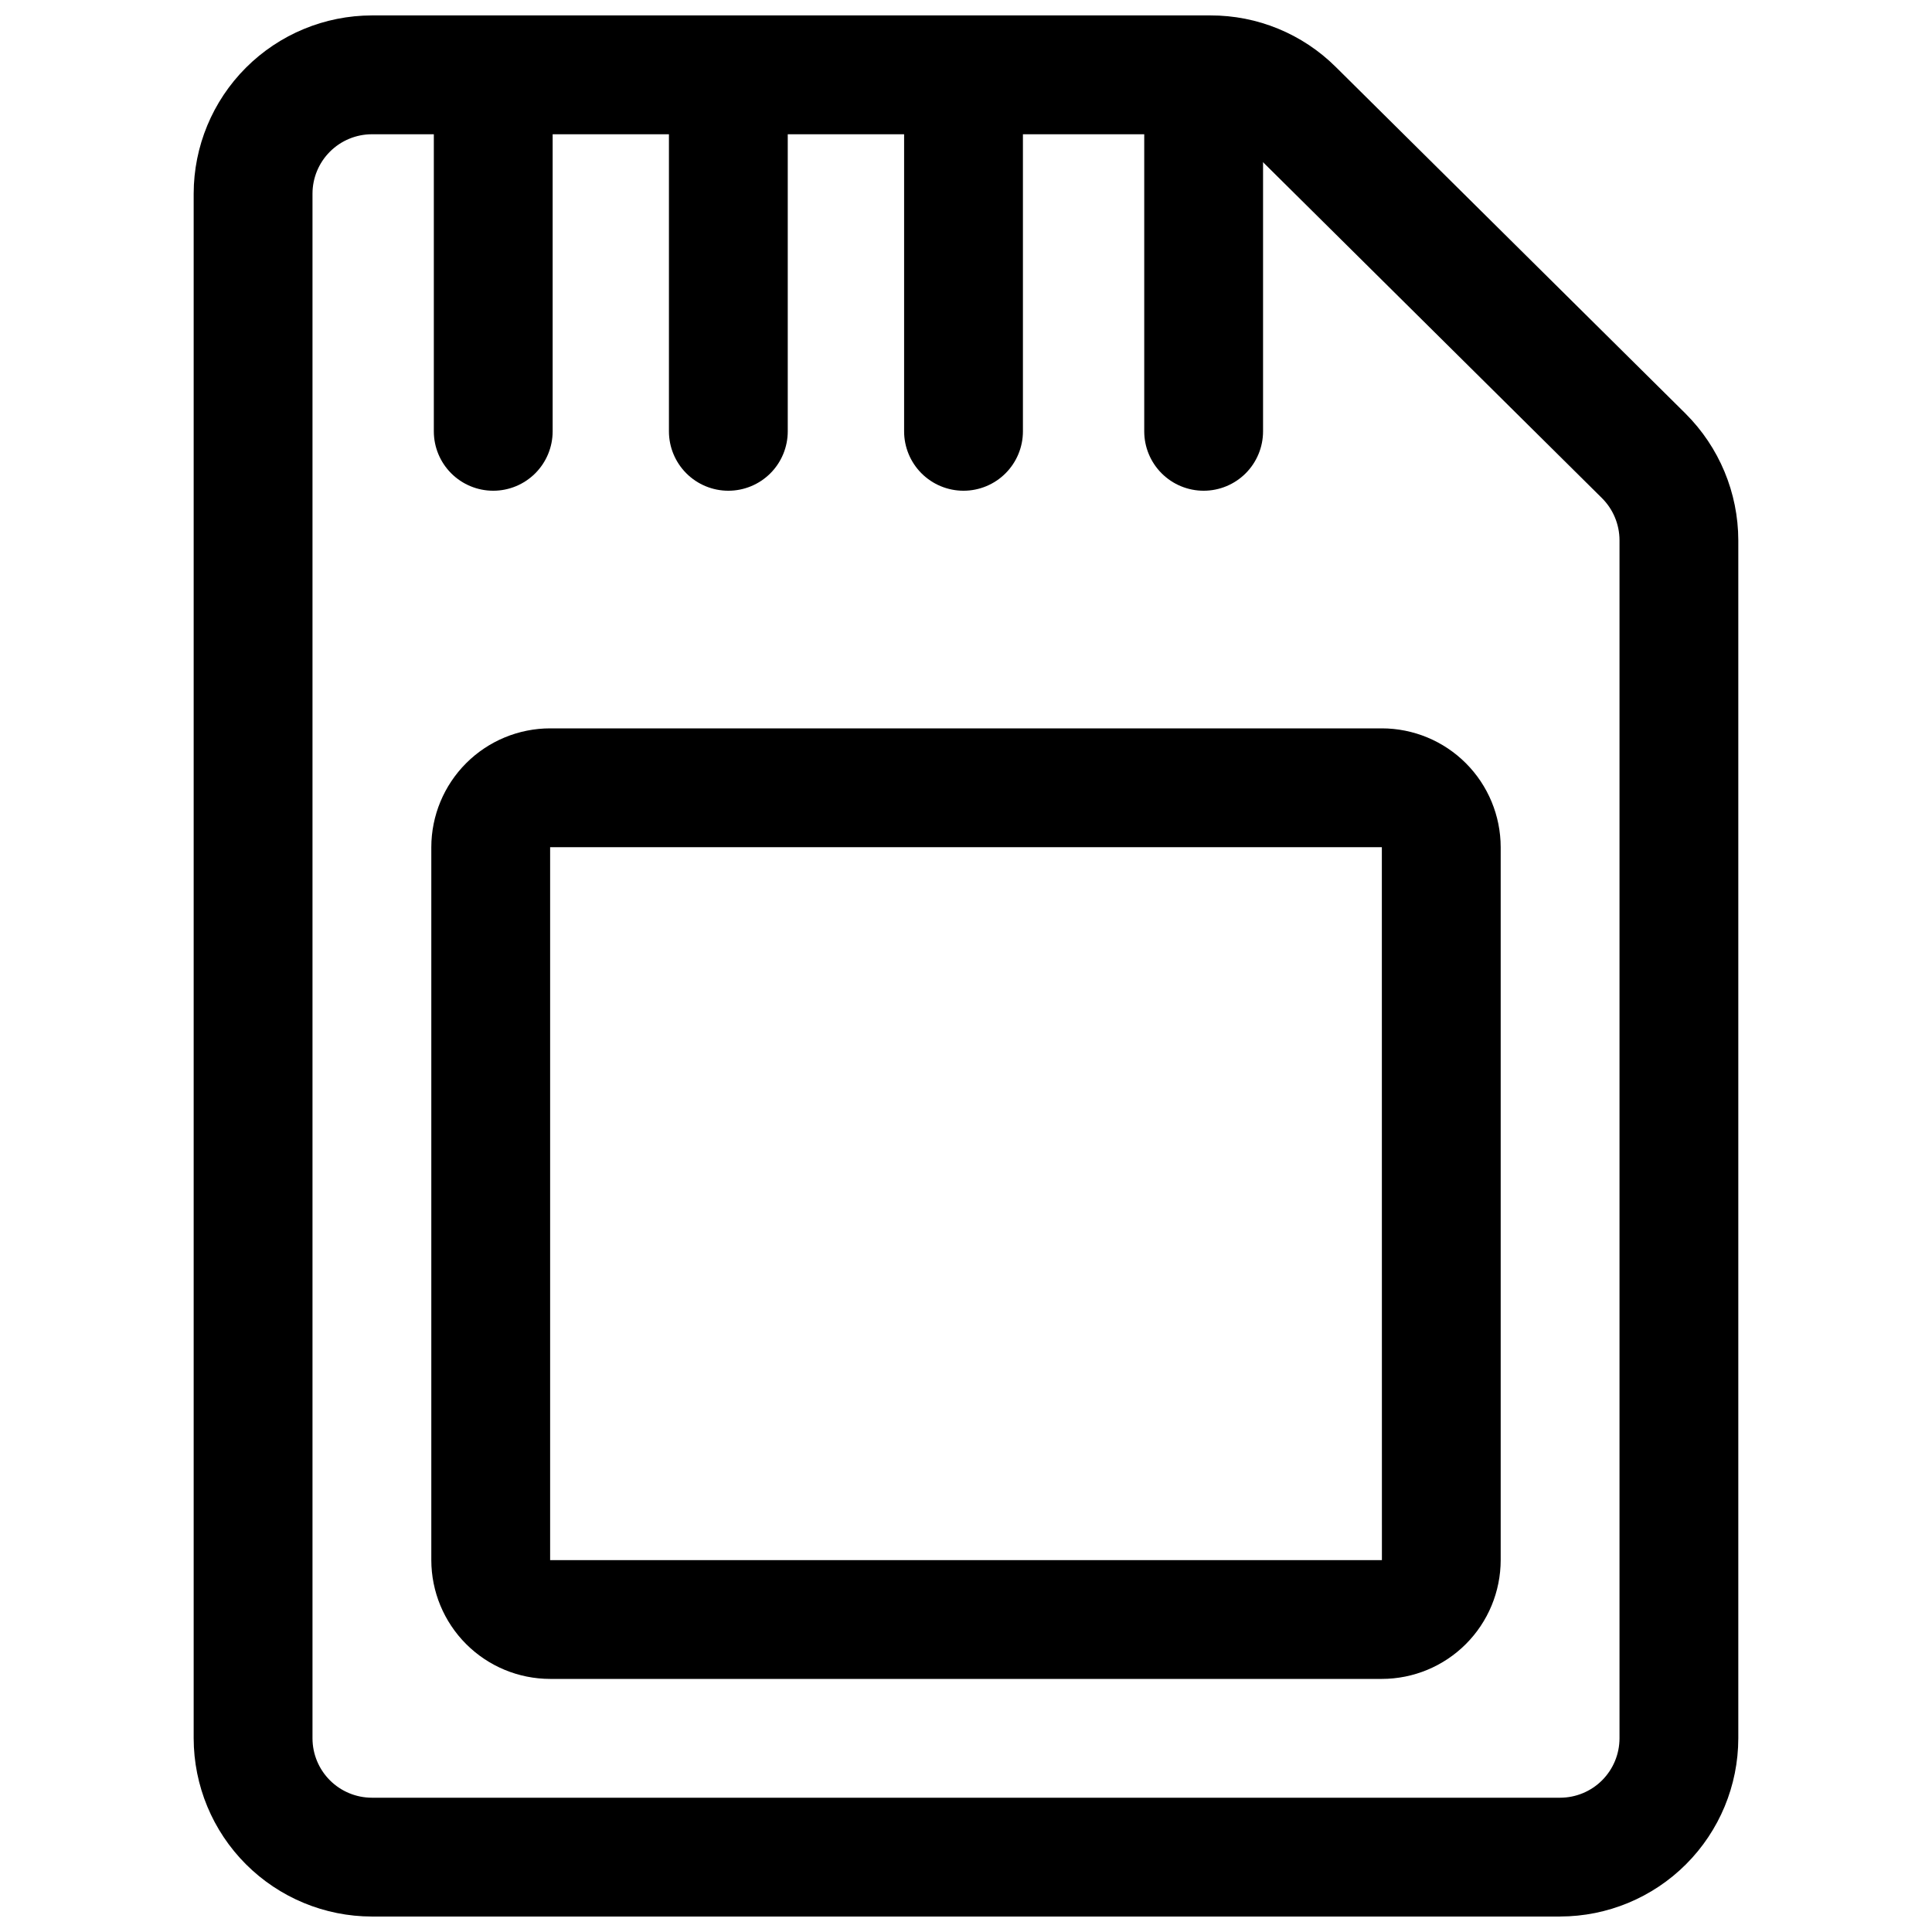
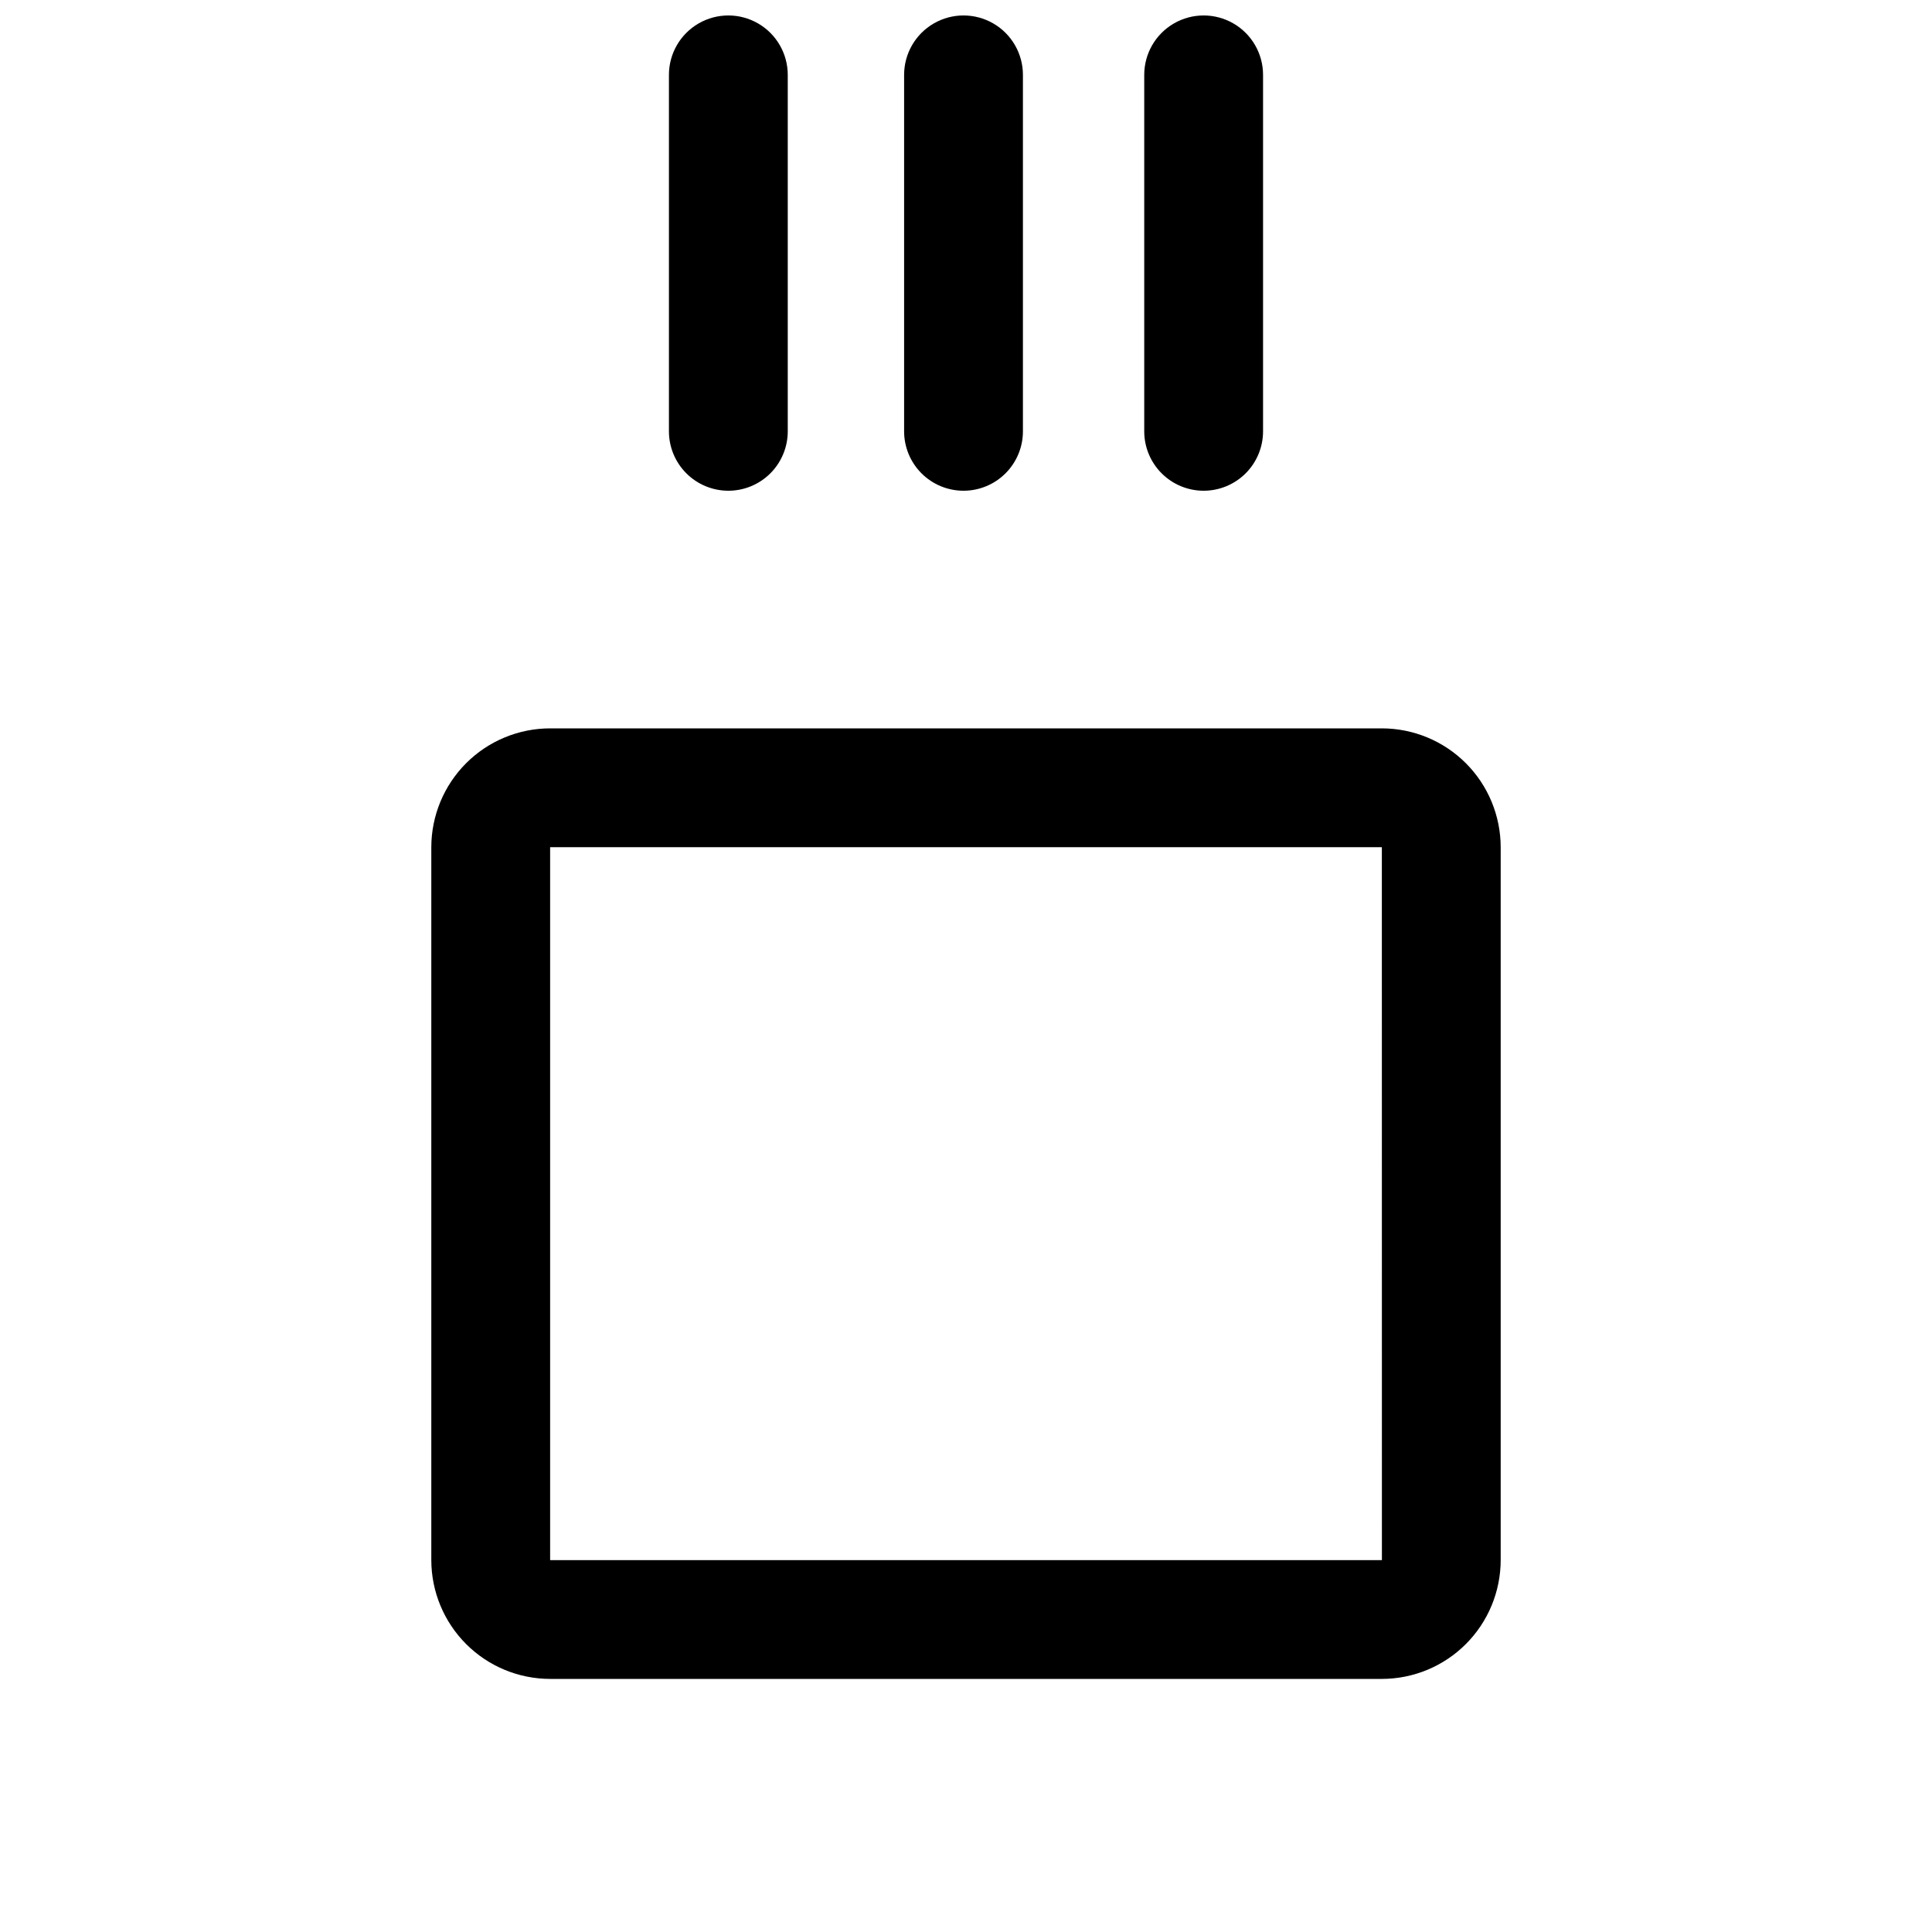
<svg xmlns="http://www.w3.org/2000/svg" width="800px" height="800px" version="1.1" viewBox="144 144 512 512">
  <defs>
    <clipPath id="e">
-       <path d="m195 148.09h410v503.81h-410z" />
-     </clipPath>
+       </clipPath>
    <clipPath id="d">
-       <path d="m258 148.09h33v126.91h-33z" />
-     </clipPath>
+       </clipPath>
    <clipPath id="c">
      <path d="m321 148.09h32v126.91h-32z" />
    </clipPath>
    <clipPath id="b">
      <path d="m383 148.09h33v126.91h-33z" />
    </clipPath>
    <clipPath id="a">
      <path d="m447 148.09h32v126.91h-32z" />
    </clipPath>
  </defs>
  <g clip-path="url(#e)">
    <path d="m557.44 651.9h-314.88c-12.523-0.012-24.527-4.992-33.383-13.848-8.855-8.855-13.836-20.859-13.852-33.383v-409.35c0.016-12.52 4.996-24.527 13.852-33.383 8.855-8.852 20.859-13.832 33.383-13.848h222.21c12.457-0.031 24.414 4.891 33.242 13.676l92.68 91.848v0.004c8.918 8.891 13.945 20.953 13.977 33.547v317.5c-0.016 12.523-4.996 24.527-13.852 33.383-8.852 8.855-20.859 13.836-33.383 13.848zm-314.88-472.32c-4.176 0.004-8.176 1.664-11.129 4.617-2.953 2.949-4.613 6.953-4.617 11.125v409.35c0.004 4.172 1.664 8.176 4.617 11.129 2.953 2.949 6.953 4.609 11.129 4.613h314.88c4.176-0.004 8.18-1.664 11.129-4.613 2.953-2.953 4.613-6.957 4.617-11.129v-317.5c-0.008-4.195-1.684-8.219-4.66-11.176l-92.664-91.844c-2.941-2.934-6.93-4.578-11.086-4.566z" />
  </g>
  <g clip-path="url(#d)">
-     <path d="m274.71 274.05c-4.176 0-8.18-1.66-11.133-4.613s-4.609-6.957-4.609-11.133v-94.465c0-5.621 3-10.82 7.871-13.633 4.871-2.812 10.871-2.812 15.742 0s7.875 8.012 7.875 13.633v94.465c0 4.176-1.66 8.18-4.613 11.133s-6.957 4.613-11.133 4.613z" />
-   </g>
+     </g>
  <g clip-path="url(#c)">
    <path d="m337.02 274.05c-4.176 0-8.18-1.66-11.133-4.613s-4.613-6.957-4.613-11.133v-94.465c0-5.621 3-10.82 7.871-13.633 4.875-2.812 10.875-2.812 15.746 0 4.871 2.812 7.871 8.012 7.871 13.633v94.465c0 4.176-1.656 8.18-4.609 11.133s-6.957 4.613-11.133 4.613z" />
  </g>
  <g clip-path="url(#b)">
    <path d="m399.34 274.05c-4.176 0-8.18-1.66-11.133-4.613-2.949-2.953-4.609-6.957-4.609-11.133v-94.465c0-5.621 3-10.82 7.871-13.633s10.875-2.812 15.746 0c4.871 2.812 7.871 8.012 7.871 13.633v94.465c0 4.176-1.66 8.18-4.613 11.133s-6.957 4.613-11.133 4.613z" />
  </g>
  <g clip-path="url(#a)">
    <path d="m462.98 274.05c-4.176 0-8.184-1.66-11.133-4.613-2.953-2.953-4.613-6.957-4.613-11.133v-94.465c0-5.621 3-10.82 7.871-13.633 4.871-2.812 10.875-2.812 15.746 0s7.871 8.012 7.871 13.633v94.465c0 4.176-1.66 8.18-4.609 11.133-2.953 2.953-6.961 4.613-11.133 4.613z" />
  </g>
  <path d="m510.21 588.93h-220.42c-8.348-0.008-16.352-3.328-22.254-9.23-5.902-5.906-9.223-13.906-9.234-22.258v-188.93c0.012-8.348 3.332-16.352 9.234-22.258 5.902-5.902 13.906-9.223 22.254-9.23h220.42c8.348 0.008 16.352 3.328 22.254 9.23 5.902 5.906 9.223 13.91 9.234 22.258v188.93c-0.012 8.352-3.332 16.352-9.234 22.258-5.902 5.902-13.906 9.223-22.254 9.23zm-220.42-220.41v188.93h220.43l-0.016-188.93z" />
</svg>